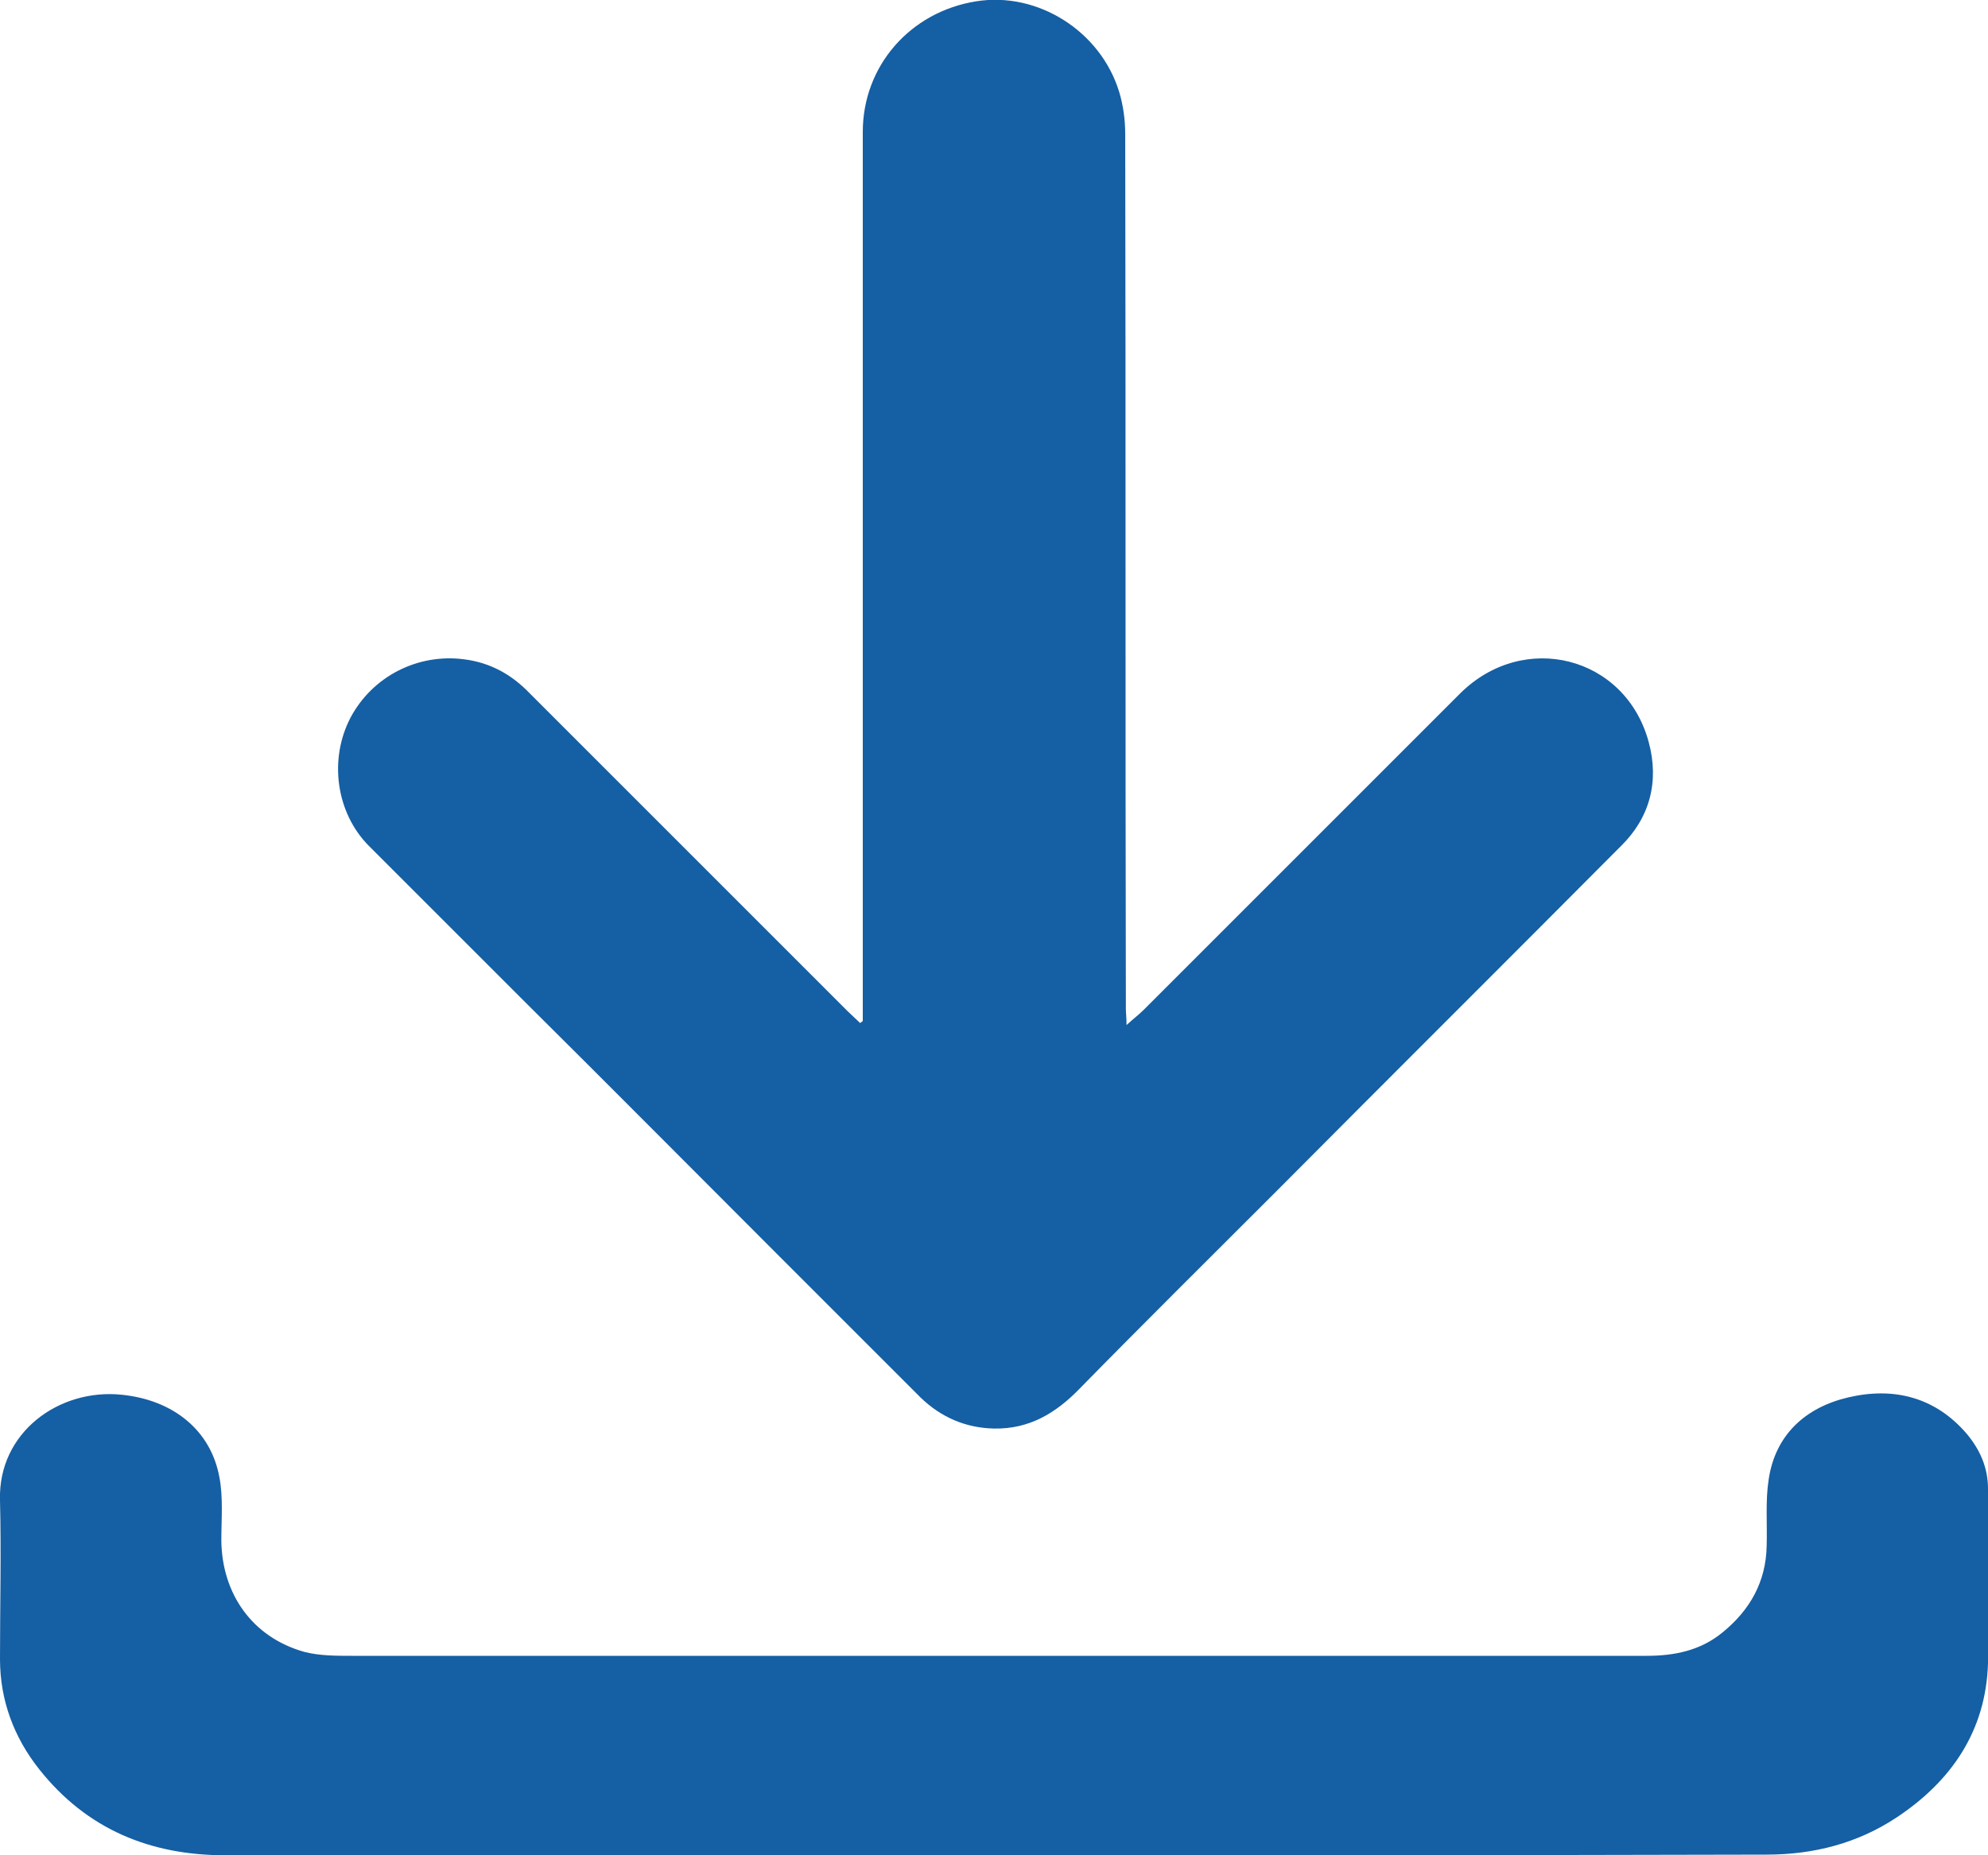
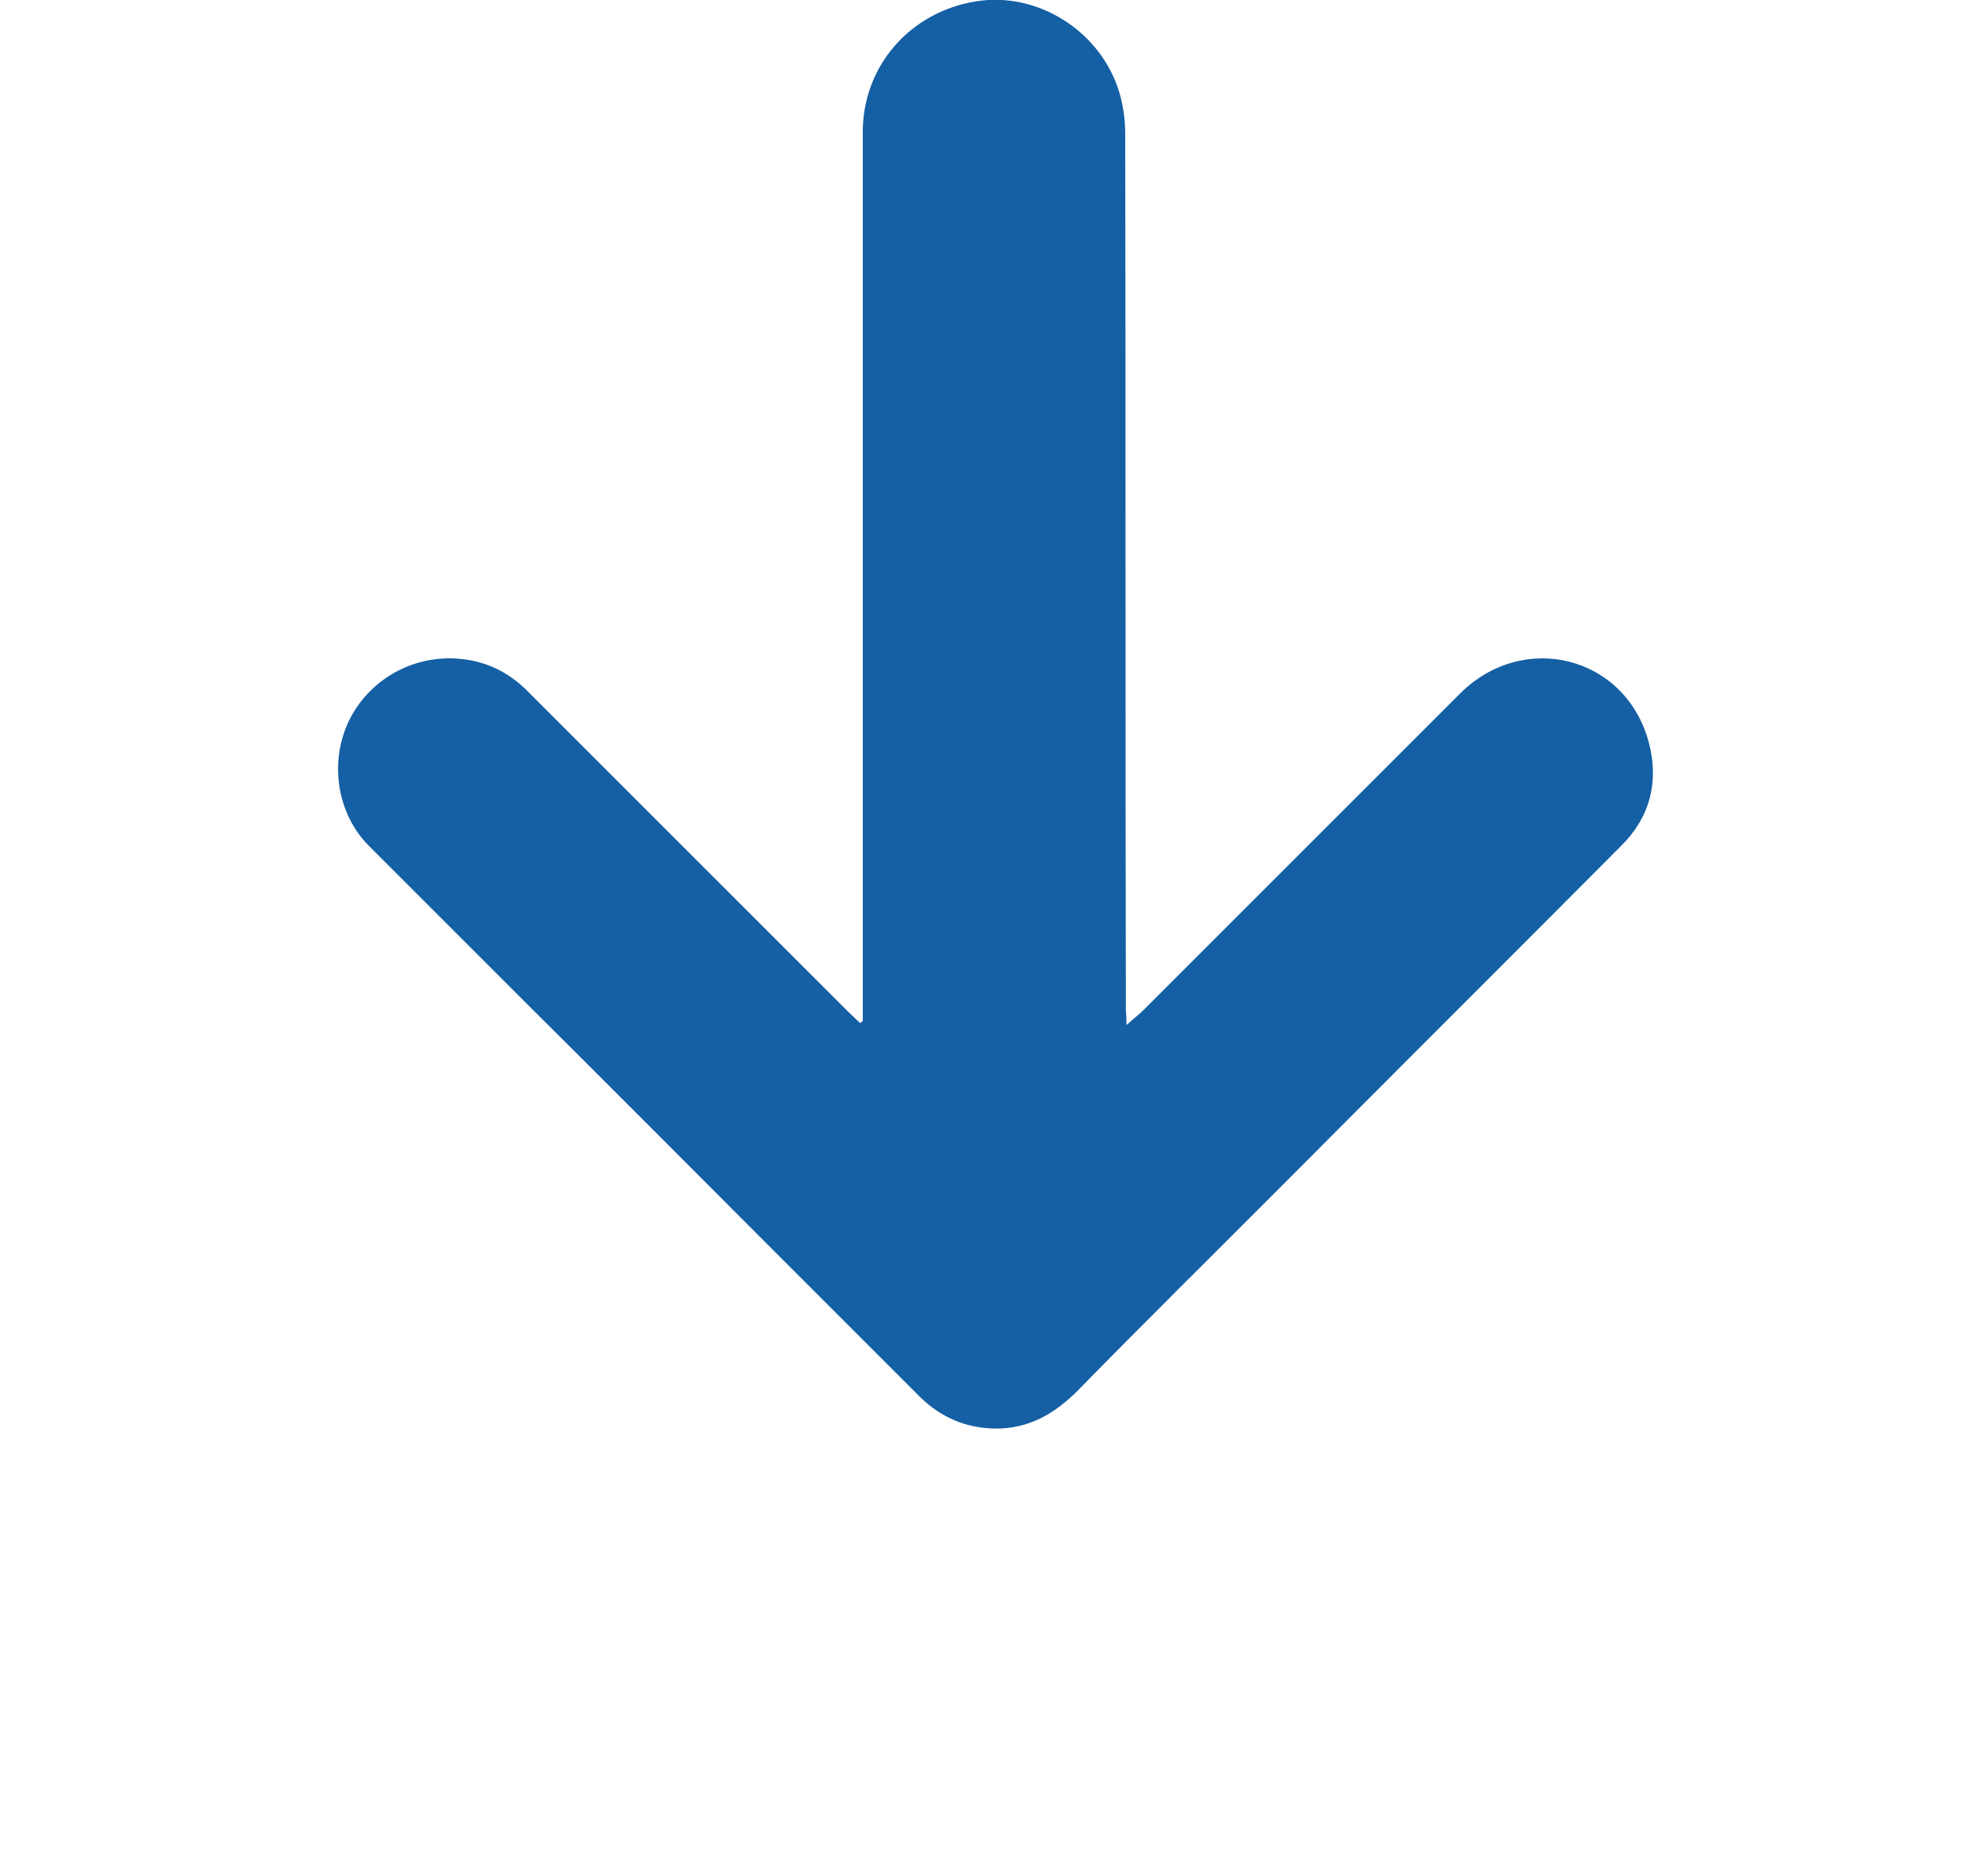
<svg xmlns="http://www.w3.org/2000/svg" version="1.1" id="Ebene_1" x="0px" y="0px" viewBox="0 0 300 280" style="enable-background:new 0 0 300 280;" xml:space="preserve">
  <style type="text/css">
	.st0{fill:#155FA4;}
</style>
  <g>
    <path class="st0" d="M130.2,154.1c0-1.5,0-2.9,0-4.4c0-43.3,0-86.5,0-129.8c0-9.9,7.1-18.1,17.1-19.7c9.3-1.5,18.8,4.5,21.6,13.7   c0.6,2,0.9,4.2,0.9,6.3c0.1,44,0,88.1,0.1,132.1c0,0.6,0.1,1.2,0.1,2.4c1.1-1,1.9-1.6,2.6-2.3c15.9-15.9,31.8-31.8,47.7-47.7   c9.6-9.6,25-5.7,28.5,7.3c1.6,5.9,0.2,11.4-4.2,15.7c-17.3,17.4-34.7,34.7-52,52.1c-9.9,9.9-19.9,19.8-29.7,29.8   c-3.6,3.7-7.6,6.1-12.9,6c-4.3-0.1-8-1.7-11.1-4.7c-7.1-7.1-14.1-14.1-21.2-21.2c-13-13-25.9-26-38.9-38.9   c-7.7-7.7-15.4-15.4-23.1-23.1c-5-5-6.1-13.1-2.8-19.4c3.3-6.2,10.1-9.7,17.1-8.8c4,0.5,7.2,2.3,9.9,5.1c16,16,32,32,48,48   c0.6,0.6,1.3,1.2,1.9,1.8C129.9,154.3,130.1,154.2,130.2,154.1z" />
-     <path class="st0" d="M149.9,280c-38.6,0-77.2,0-115.9,0c-11.3,0-20.9-3.9-28.1-13c-3.8-4.8-5.9-10.4-5.9-16.6c0-8,0.2-16,0-24   c-0.3-10.2,8.9-16.9,18.4-15.9c7.8,0.8,13.4,5.4,14.7,12.4c0.6,3.1,0.3,6.4,0.3,9.6c0.1,8.1,4.7,14.6,12.5,16.8   c2.3,0.6,4.8,0.6,7.3,0.6c32.7,0,65.5,0,98.2,0c32.4,0,64.7,0,97.1,0c4.2,0,8.1-0.8,11.4-3.5c4.2-3.4,6.6-7.7,6.7-13.1   c0.1-3.4-0.2-6.8,0.3-10c1-6.8,5.6-10.9,12-12.4c6.8-1.6,13.1-0.1,17.9,5.5c2,2.4,3.2,5.1,3.2,8.3c0,8.8,0.2,17.5,0,26.3   c-0.3,10.2-5.5,17.8-13.8,23.3c-5.9,3.9-12.5,5.6-19.6,5.6C227.6,280,188.8,280,149.9,280z" />
  </g>
</svg>